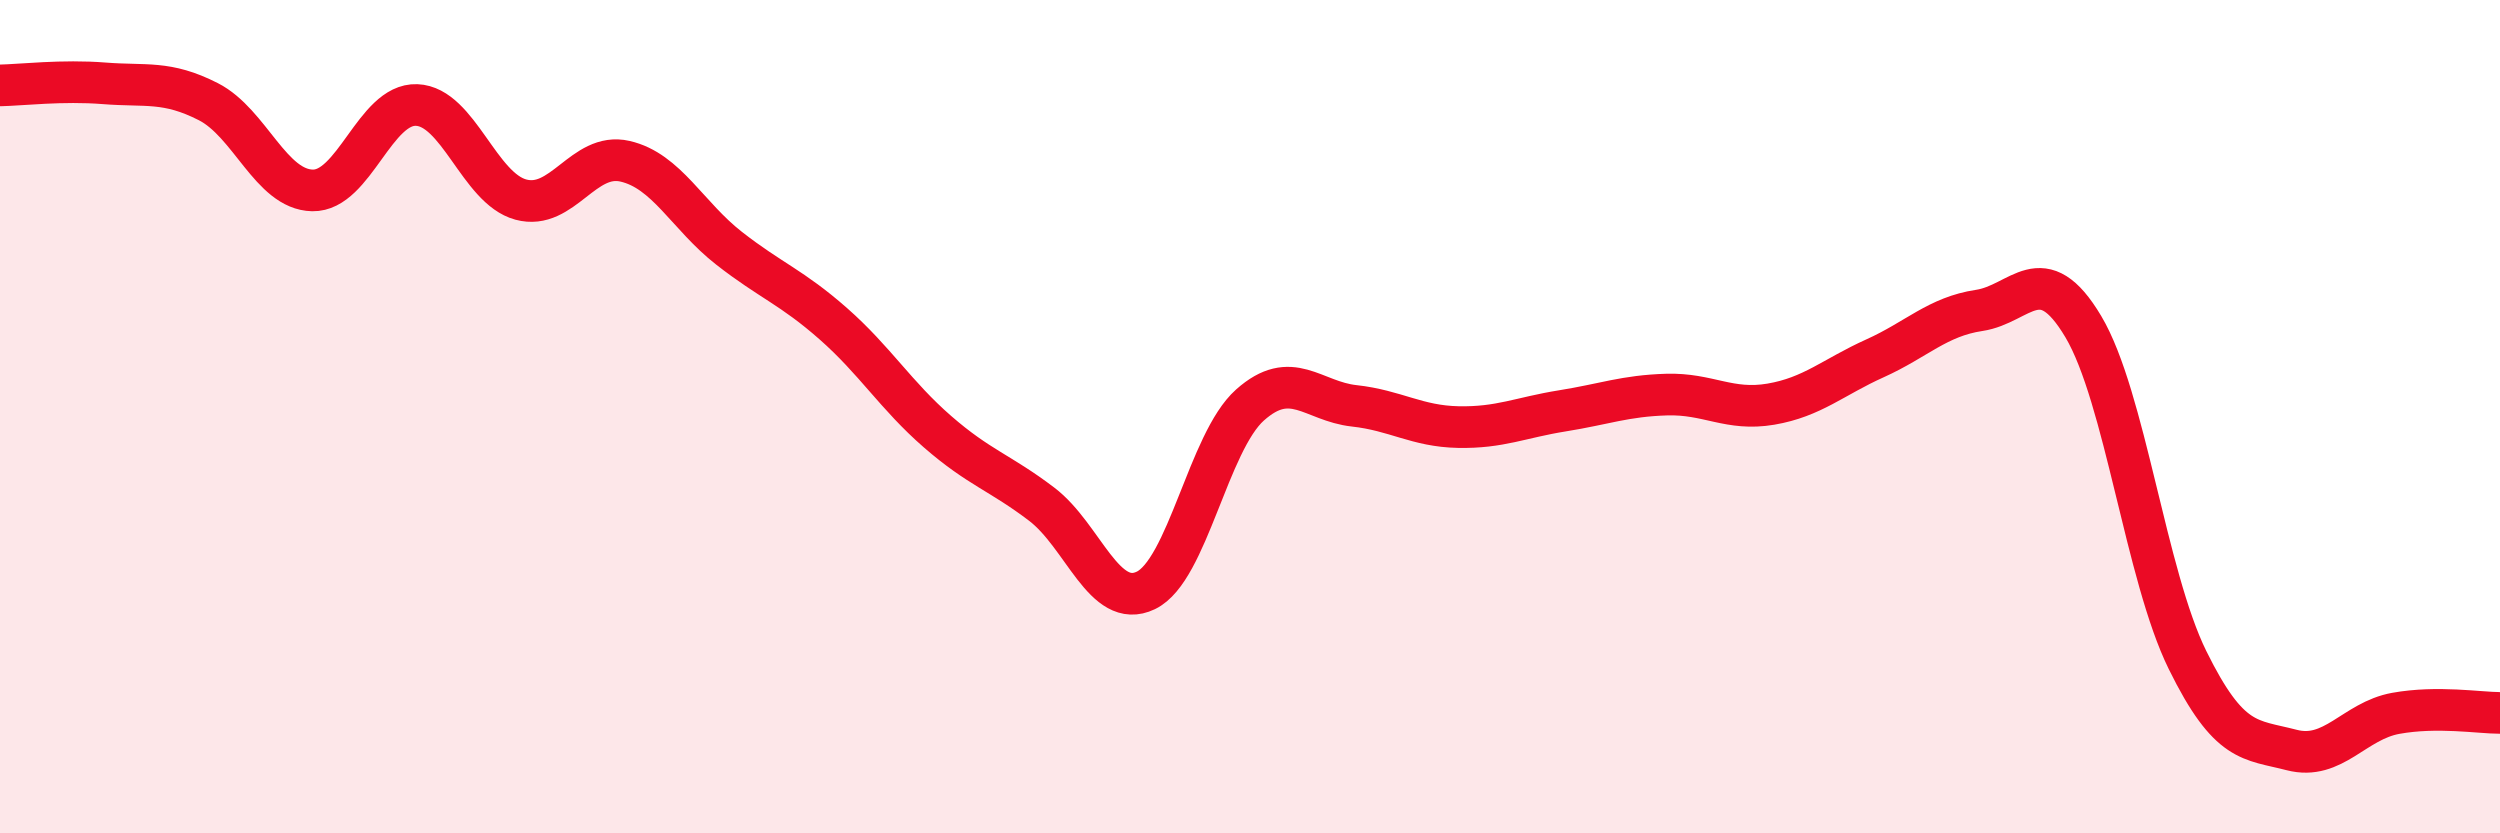
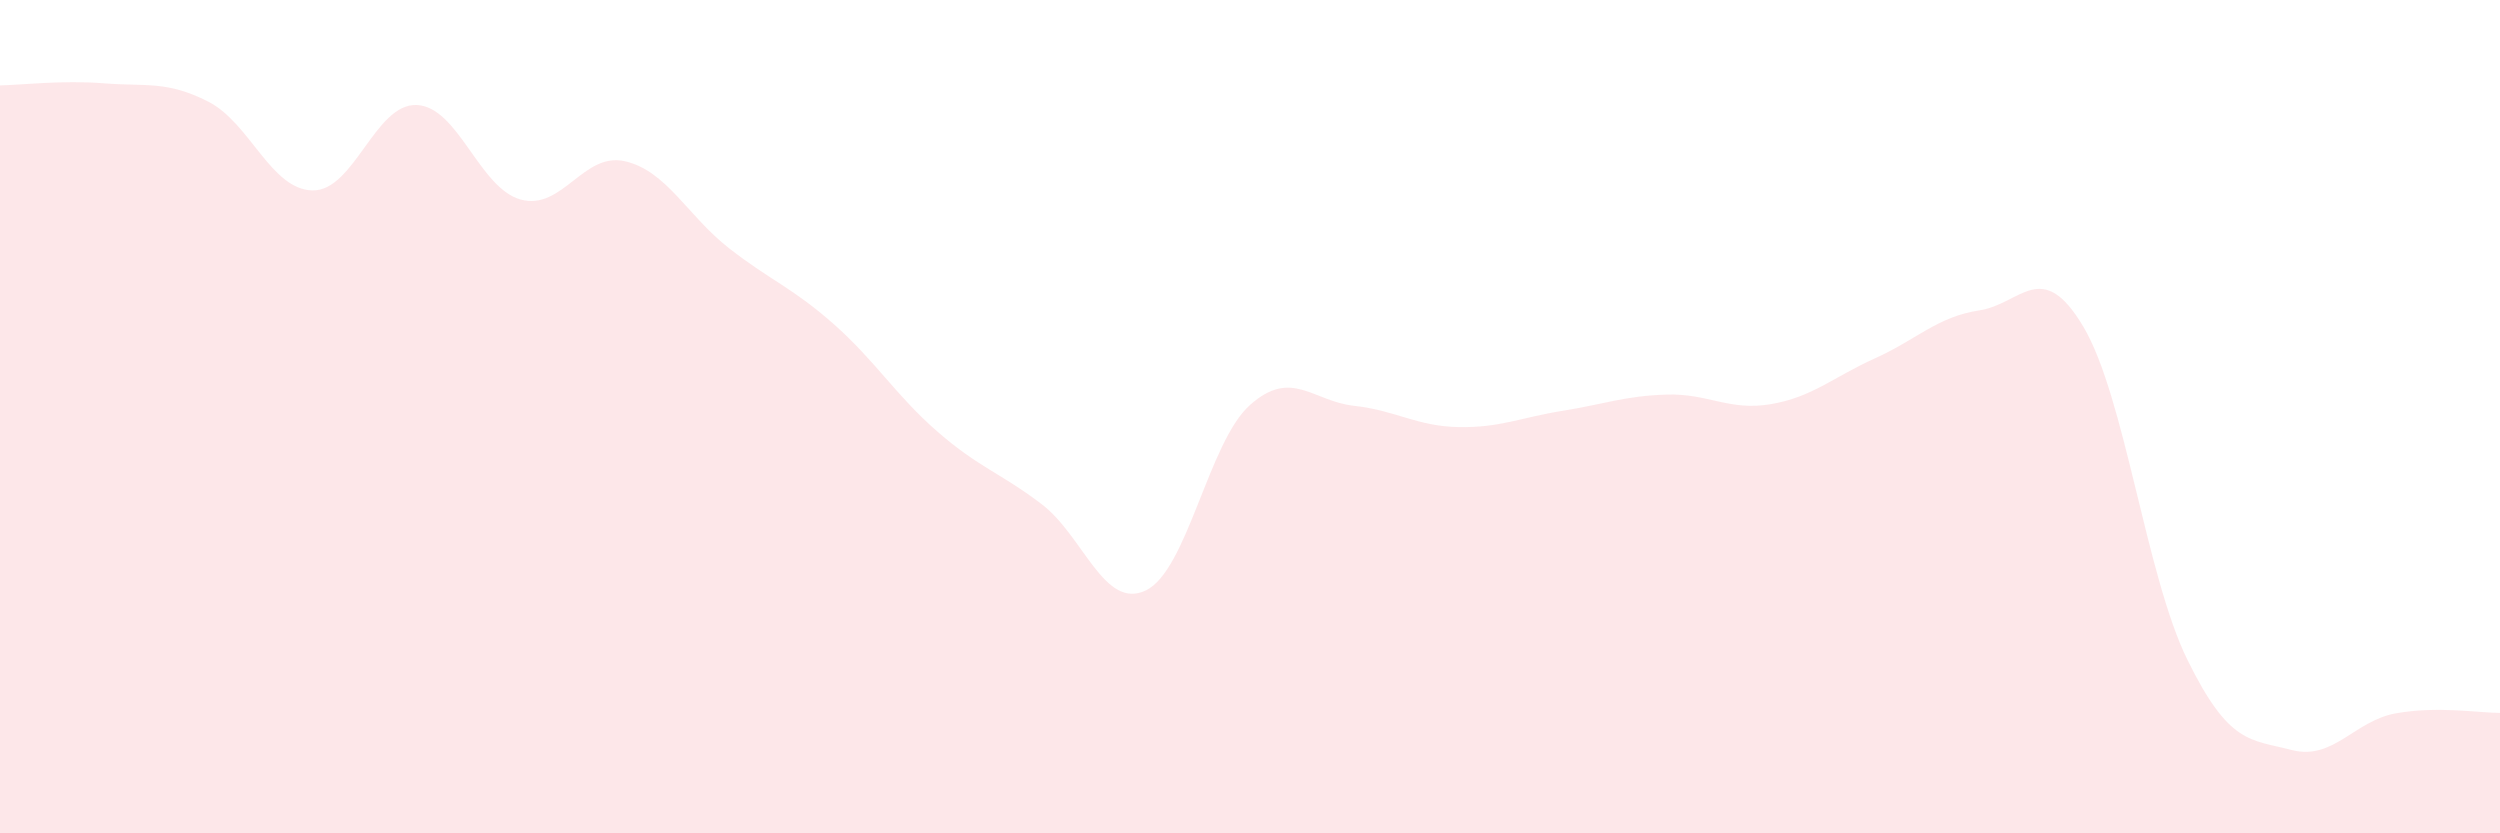
<svg xmlns="http://www.w3.org/2000/svg" width="60" height="20" viewBox="0 0 60 20">
  <path d="M 0,2.05 C 0.5,2.04 1.5,1.92 2.5,2 C 3.5,2.08 4,1.93 5,2.44 C 6,2.95 6.5,4.55 7.5,4.57 C 8.5,4.59 9,2.48 10,2.52 C 11,2.56 11.5,4.52 12.5,4.79 C 13.5,5.06 14,3.64 15,3.87 C 16,4.1 16.5,5.18 17.5,5.96 C 18.5,6.74 19,6.89 20,7.77 C 21,8.65 21.5,9.49 22.5,10.36 C 23.5,11.23 24,11.34 25,12.1 C 26,12.86 26.5,14.65 27.5,14.17 C 28.5,13.69 29,10.61 30,9.72 C 31,8.83 31.5,9.63 32.5,9.74 C 33.5,9.85 34,10.23 35,10.25 C 36,10.27 36.5,10.02 37.5,9.86 C 38.5,9.7 39,9.5 40,9.47 C 41,9.44 41.5,9.87 42.5,9.7 C 43.5,9.53 44,9.05 45,8.6 C 46,8.15 46.5,7.6 47.5,7.45 C 48.5,7.3 49,6.16 50,7.84 C 51,9.52 51.5,13.81 52.5,15.84 C 53.5,17.87 54,17.74 55,18 C 56,18.26 56.5,17.3 57.5,17.12 C 58.5,16.94 59.5,17.11 60,17.11L60 20L0 20Z" fill="#EB0A25" opacity="0.1" stroke-linecap="round" stroke-linejoin="round" />
-   <path d="M 0,2.05 C 0.5,2.04 1.5,1.92 2.5,2 C 3.5,2.08 4,1.93 5,2.44 C 6,2.95 6.5,4.55 7.5,4.57 C 8.5,4.59 9,2.48 10,2.52 C 11,2.56 11.5,4.52 12.5,4.79 C 13.5,5.06 14,3.64 15,3.87 C 16,4.1 16.5,5.18 17.5,5.96 C 18.5,6.74 19,6.89 20,7.77 C 21,8.65 21.5,9.49 22.5,10.36 C 23.5,11.23 24,11.34 25,12.1 C 26,12.86 26.5,14.65 27.5,14.17 C 28.5,13.69 29,10.61 30,9.72 C 31,8.83 31.5,9.63 32.5,9.74 C 33.5,9.85 34,10.23 35,10.25 C 36,10.27 36.5,10.02 37.5,9.86 C 38.5,9.7 39,9.5 40,9.47 C 41,9.44 41.5,9.87 42.5,9.7 C 43.5,9.53 44,9.05 45,8.6 C 46,8.15 46.5,7.6 47.5,7.45 C 48.5,7.3 49,6.16 50,7.84 C 51,9.52 51.5,13.81 52.5,15.84 C 53.5,17.87 54,17.74 55,18 C 56,18.26 56.5,17.3 57.5,17.12 C 58.5,16.94 59.5,17.11 60,17.11" stroke="#EB0A25" stroke-width="1" fill="none" stroke-linecap="round" stroke-linejoin="round" />
</svg>